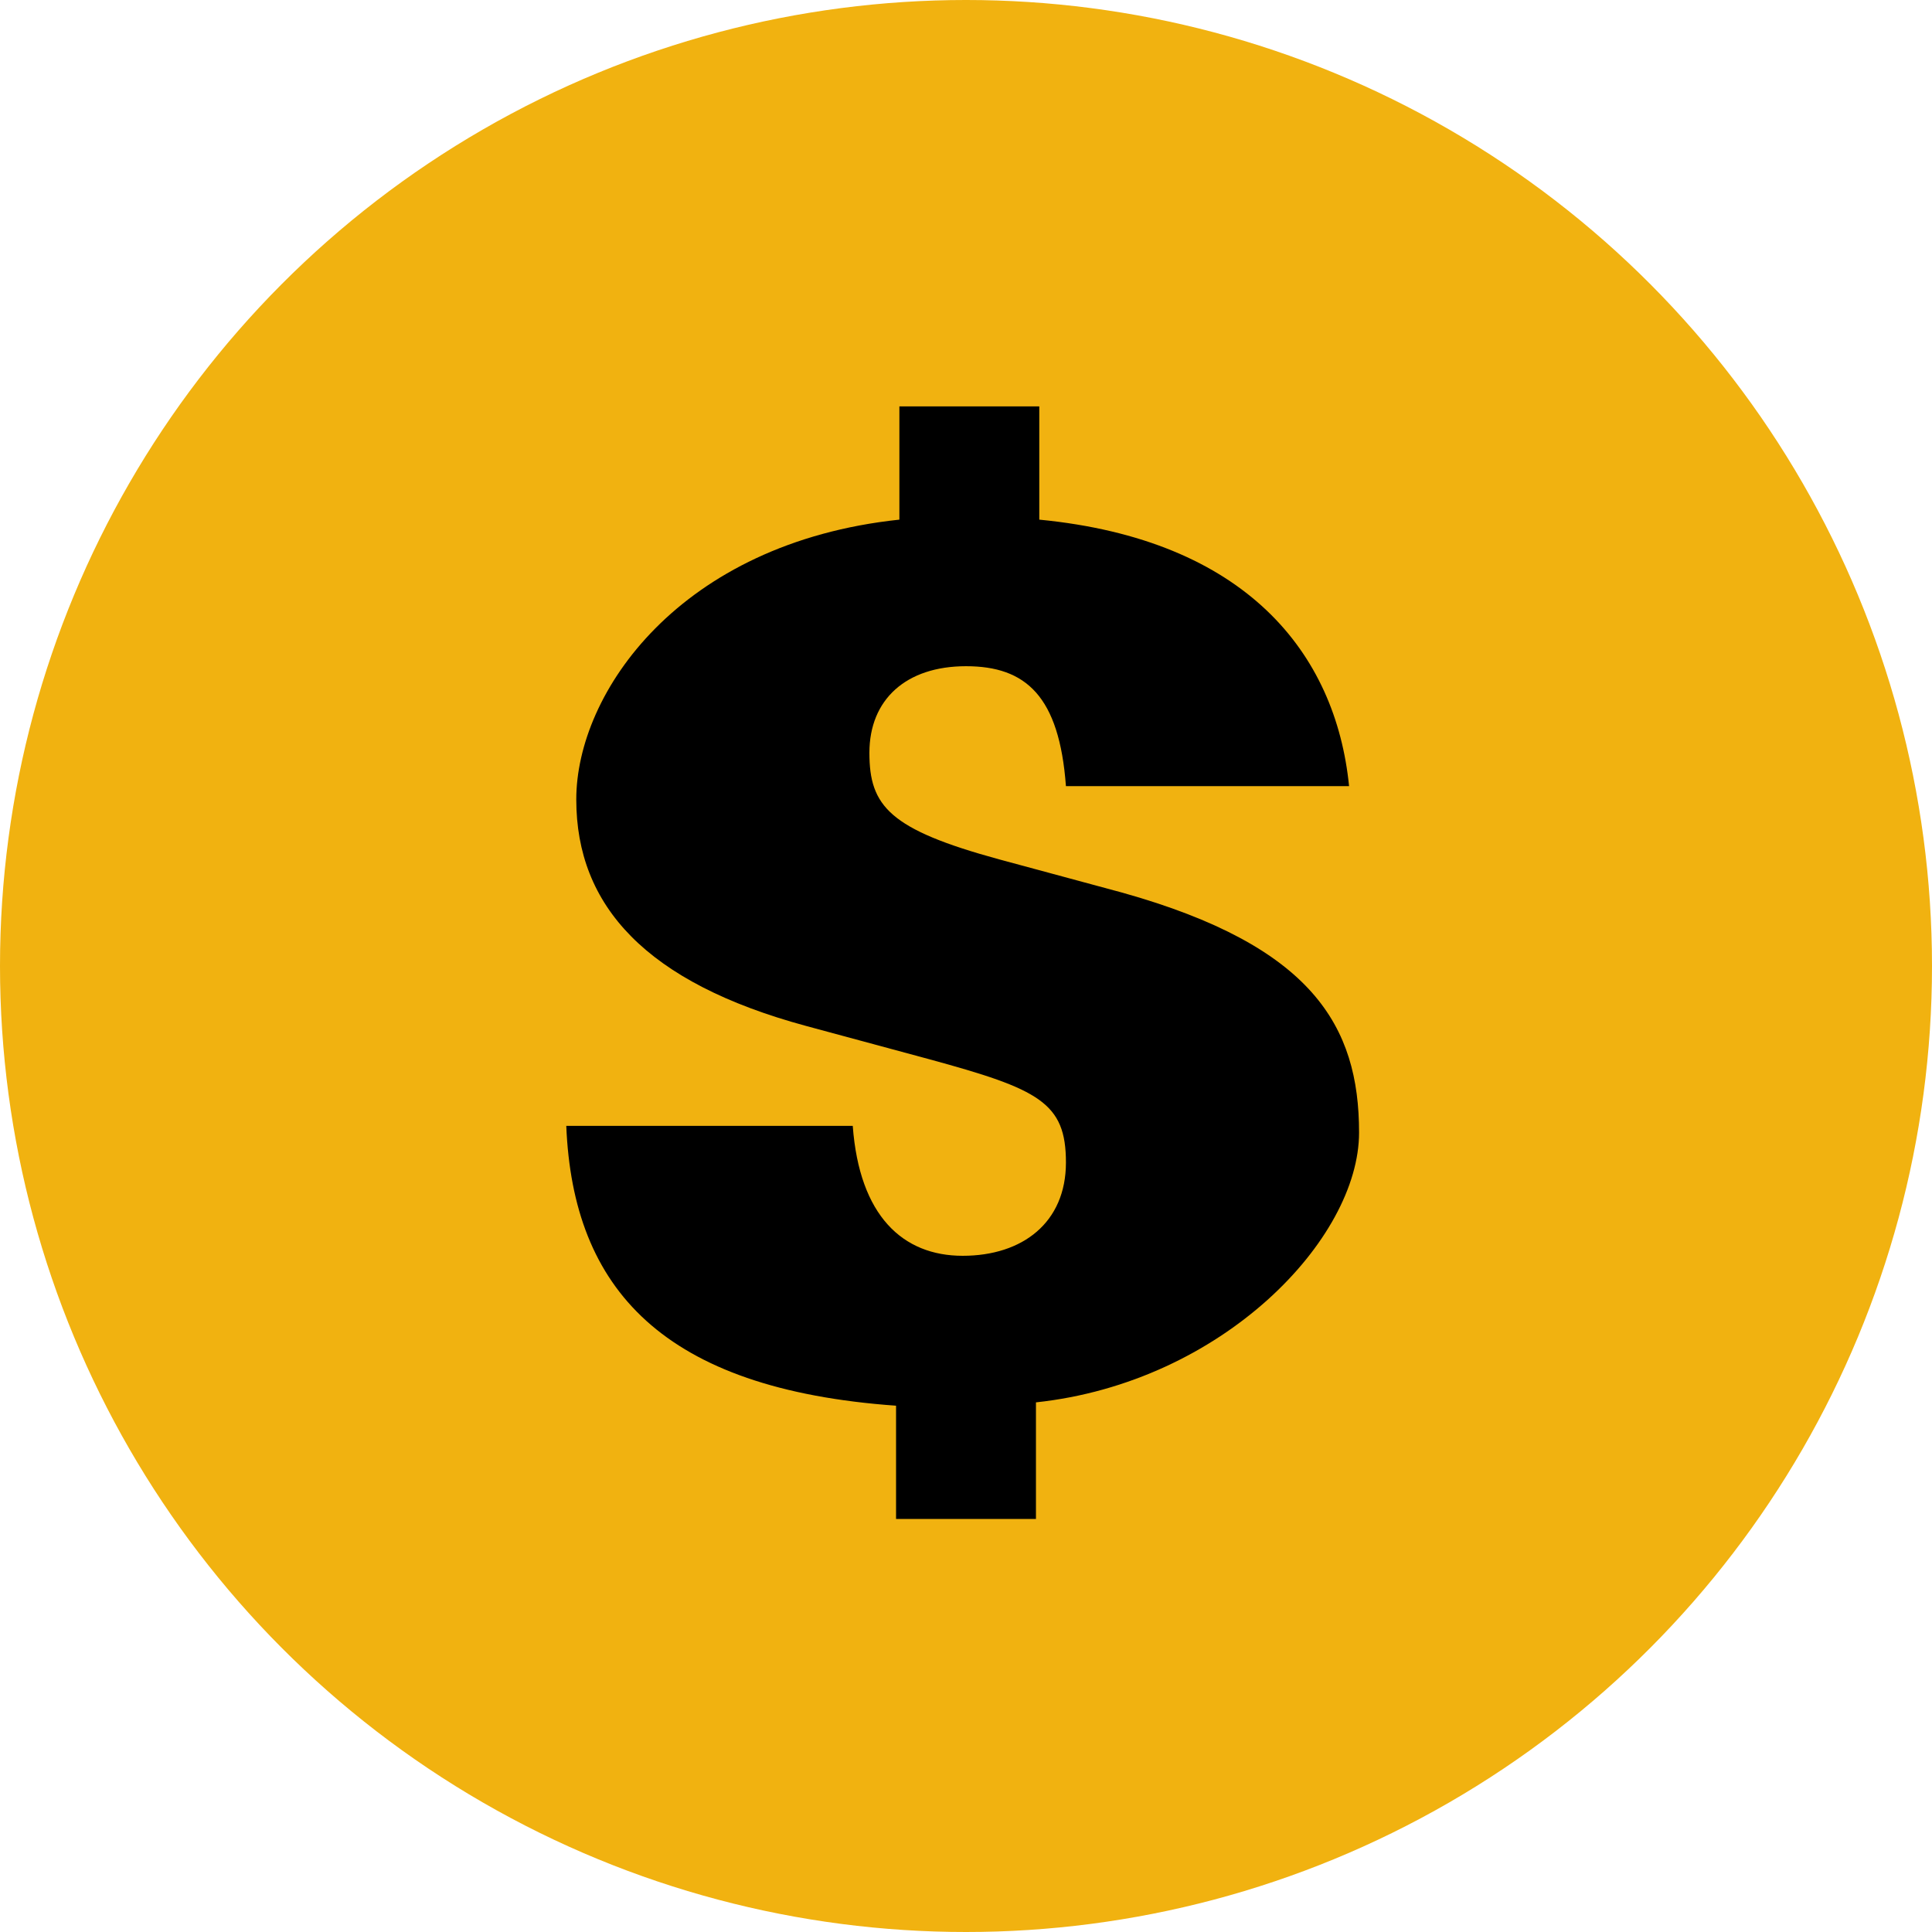
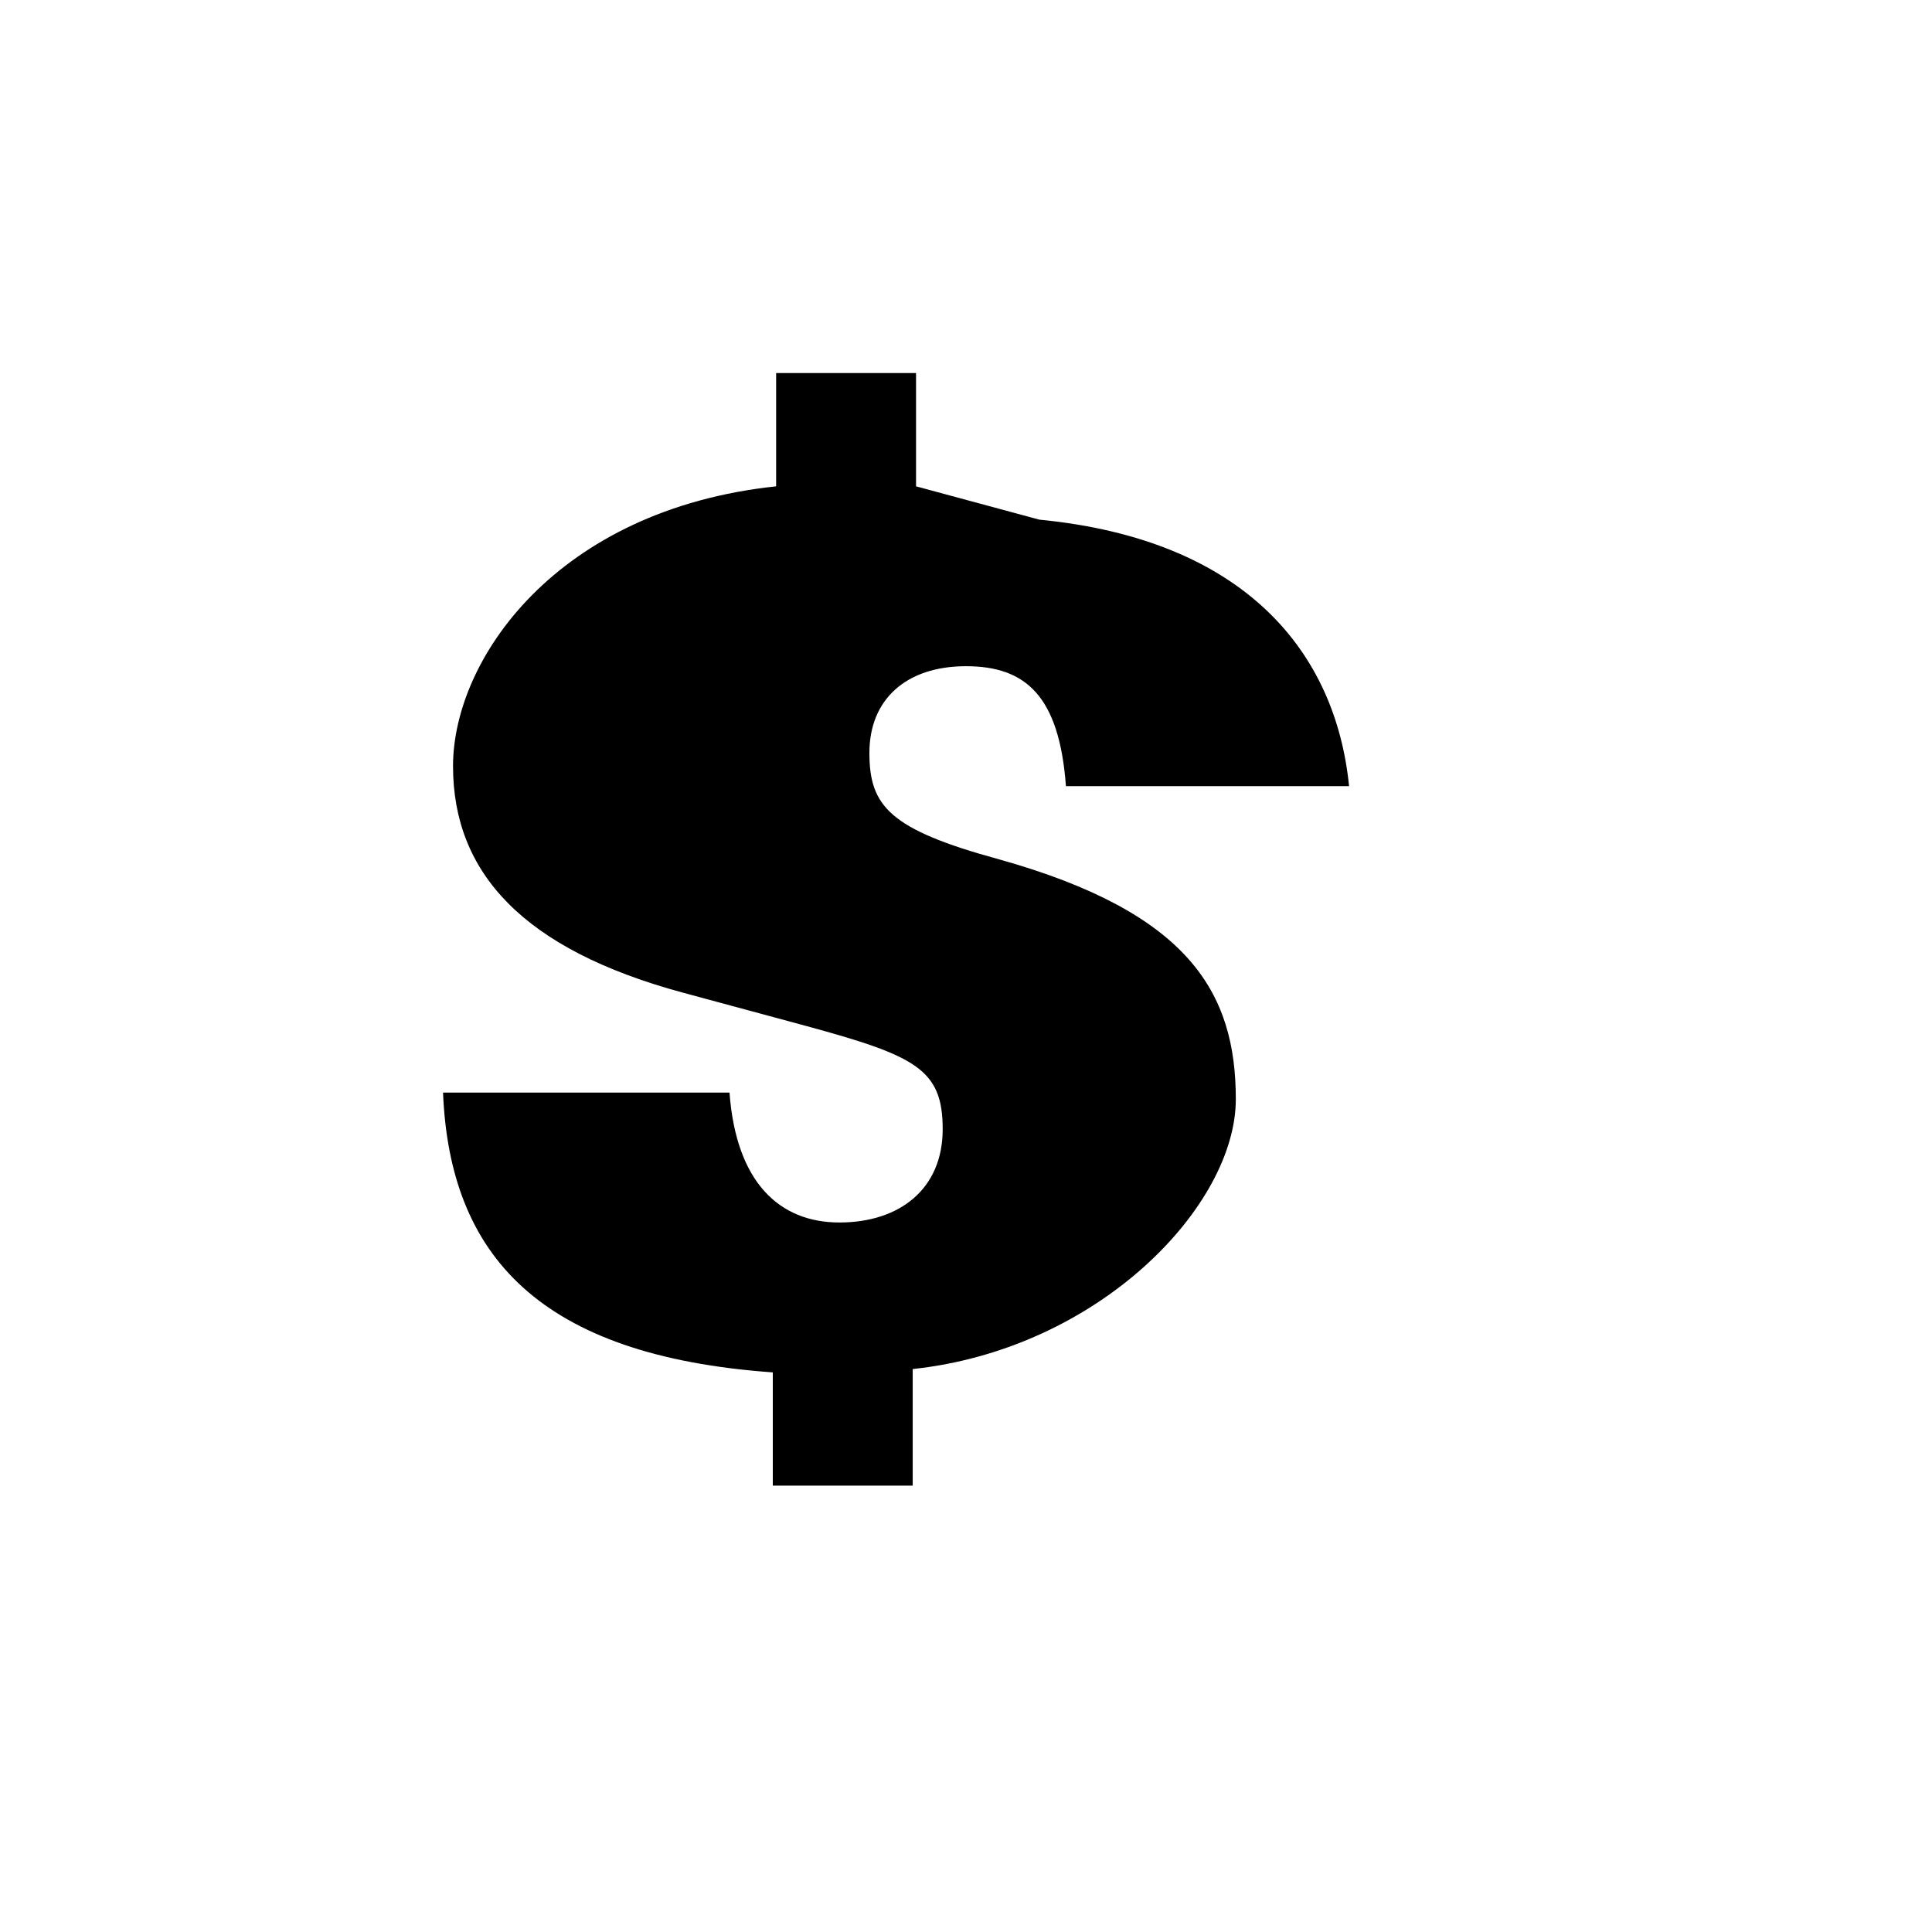
<svg xmlns="http://www.w3.org/2000/svg" id="Layer_1" version="1.1" viewBox="0 0 58 58">
  <defs>
    <style>
      .st0 {
        fill: #f1b210;
      }
    </style>
  </defs>
-   <circle class="st0" cx="29" cy="29" r="29" />
-   <path d="M31.2,15.6c6.2.6,8.9,4,9.3,8h-8.5c-.2-2.7-1.2-3.6-3-3.6s-2.9,1-2.9,2.6.6,2.3,3.9,3.2l3.7,1c5.7,1.6,7.1,4,7.1,7.2s-4.1,7.5-9.7,8.1v3.5h-4.2v-3.4c-7-.5-9.7-3.5-9.9-8.4h8.6c.2,2.7,1.5,3.9,3.3,3.9s3.1-1,3.1-2.8-.8-2.2-4.1-3.1l-3.7-1c-4.8-1.3-6.9-3.6-6.9-6.8s3.1-7.7,9.7-8.4v-3.4h4.2v3.4Z" />
+   <path d="M31.2,15.6c6.2.6,8.9,4,9.3,8h-8.5c-.2-2.7-1.2-3.6-3-3.6s-2.9,1-2.9,2.6.6,2.3,3.9,3.2c5.7,1.6,7.1,4,7.1,7.2s-4.1,7.5-9.7,8.1v3.5h-4.2v-3.4c-7-.5-9.7-3.5-9.9-8.4h8.6c.2,2.7,1.5,3.9,3.3,3.9s3.1-1,3.1-2.8-.8-2.2-4.1-3.1l-3.7-1c-4.8-1.3-6.9-3.6-6.9-6.8s3.1-7.7,9.7-8.4v-3.4h4.2v3.4Z" />
</svg>